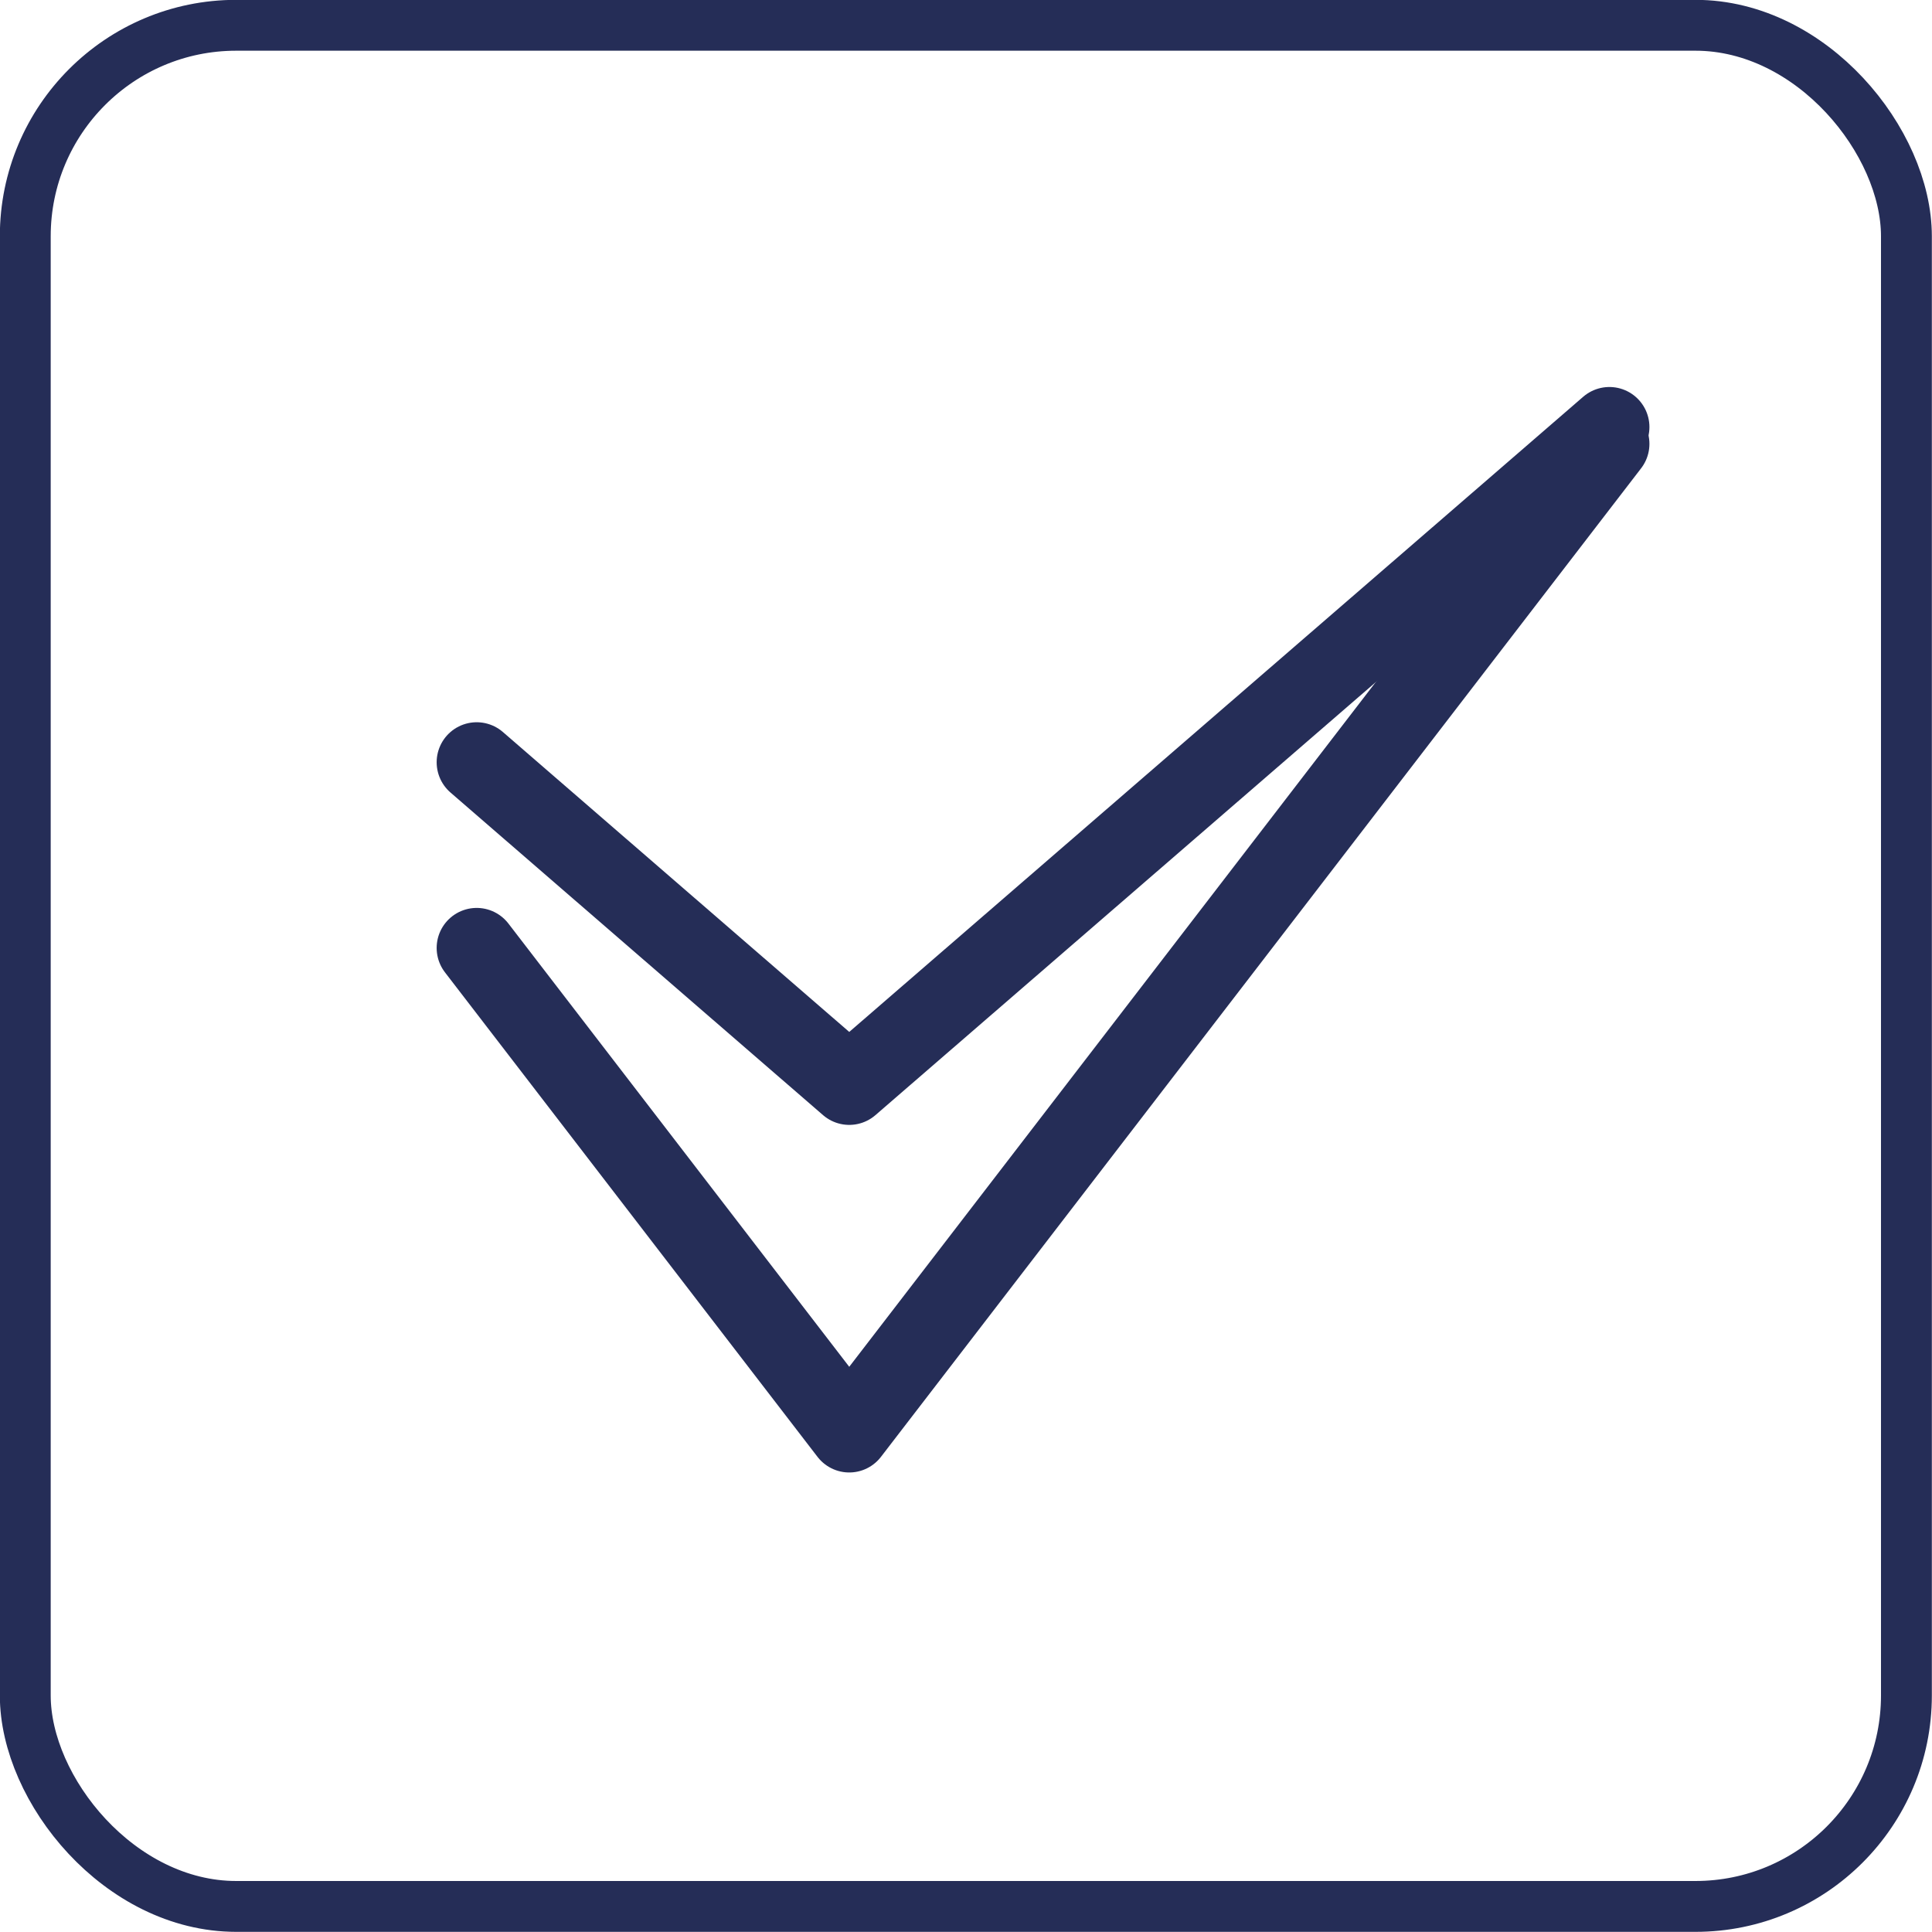
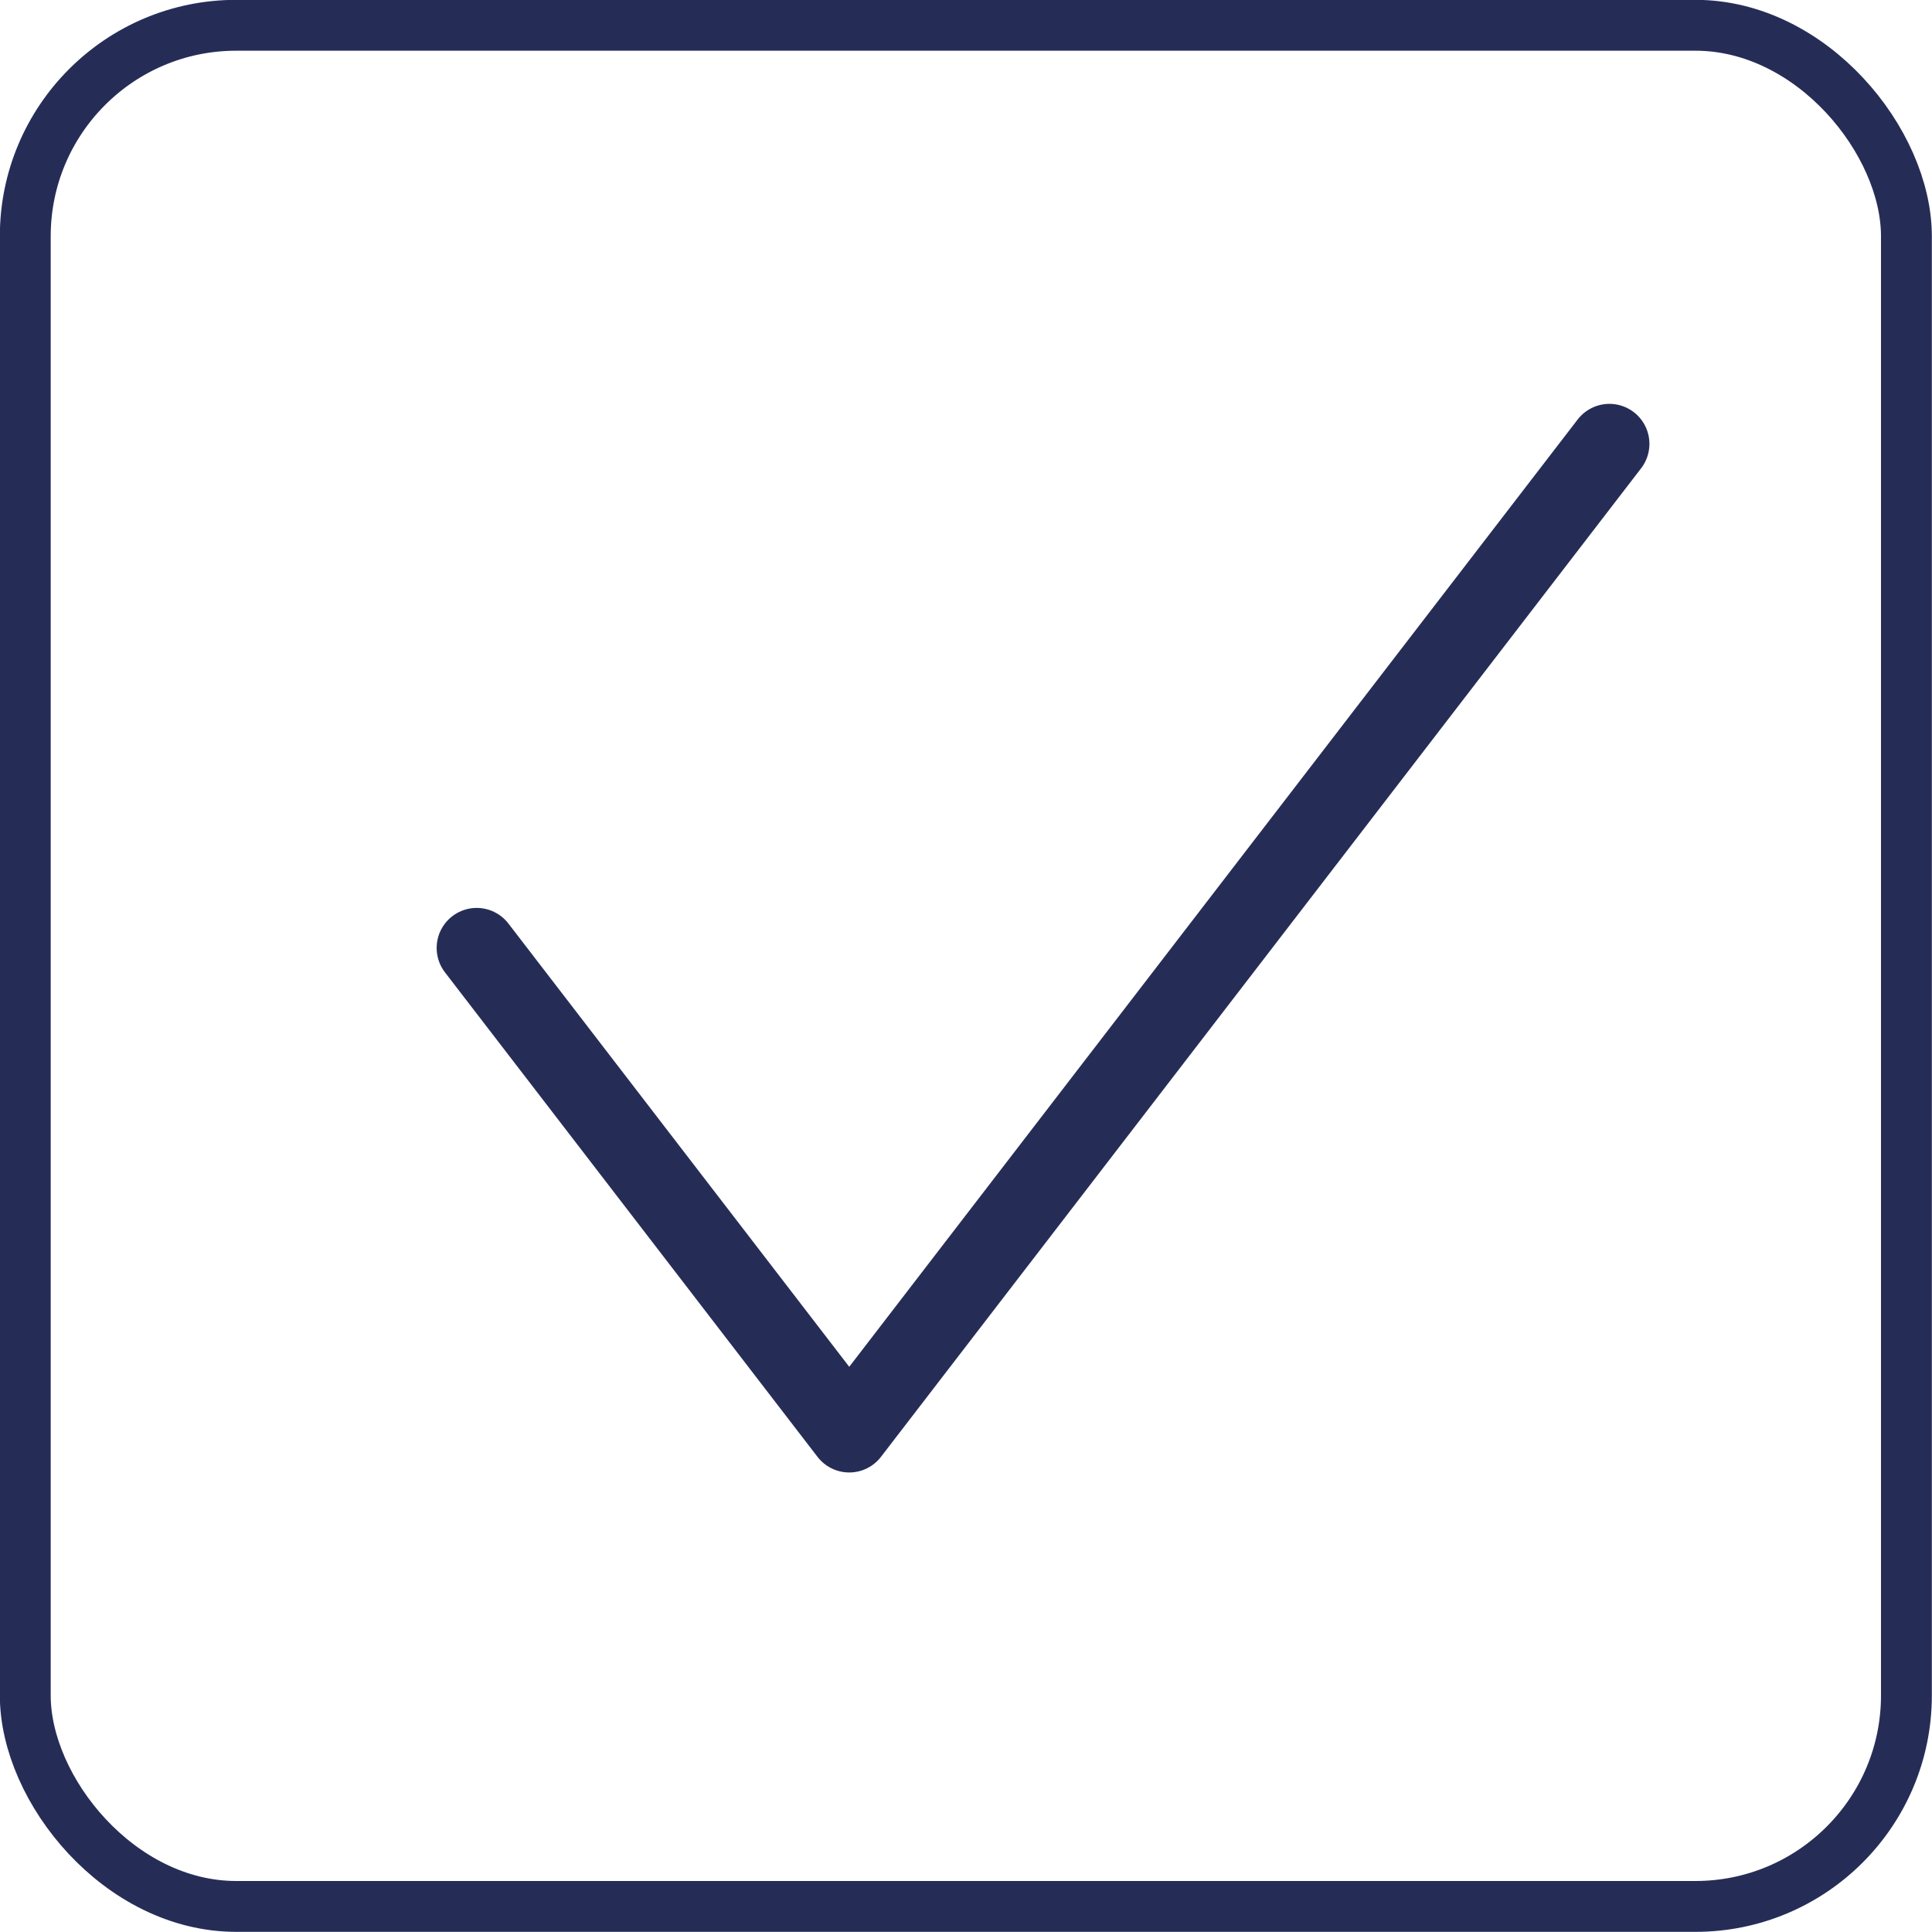
<svg xmlns="http://www.w3.org/2000/svg" viewBox="0 0 64.2 64.2">
  <defs>
    <style>.cls-1,.cls-2{fill:none;stroke:#252d57;stroke-linecap:round;stroke-linejoin:round;}.cls-1{stroke-width:2.66px;}.cls-2{stroke-width:1.69px;}</style>
  </defs>
  <g id="Слой_2" data-name="Слой 2">
    <g id="Слой_1-2" data-name="Слой 1">
-       <polyline class="cls-1" points="15.84 25.33 28.22 36.05 53.48 14.19" />
      <polyline class="cls-1" points="15.84 31.5 28.22 47.6 53.48 14.75" />
      <rect class="cls-2" x="0.84" y="0.84" width="62.51" height="62.51" rx="7.01" />
    </g>
  </g>
</svg>